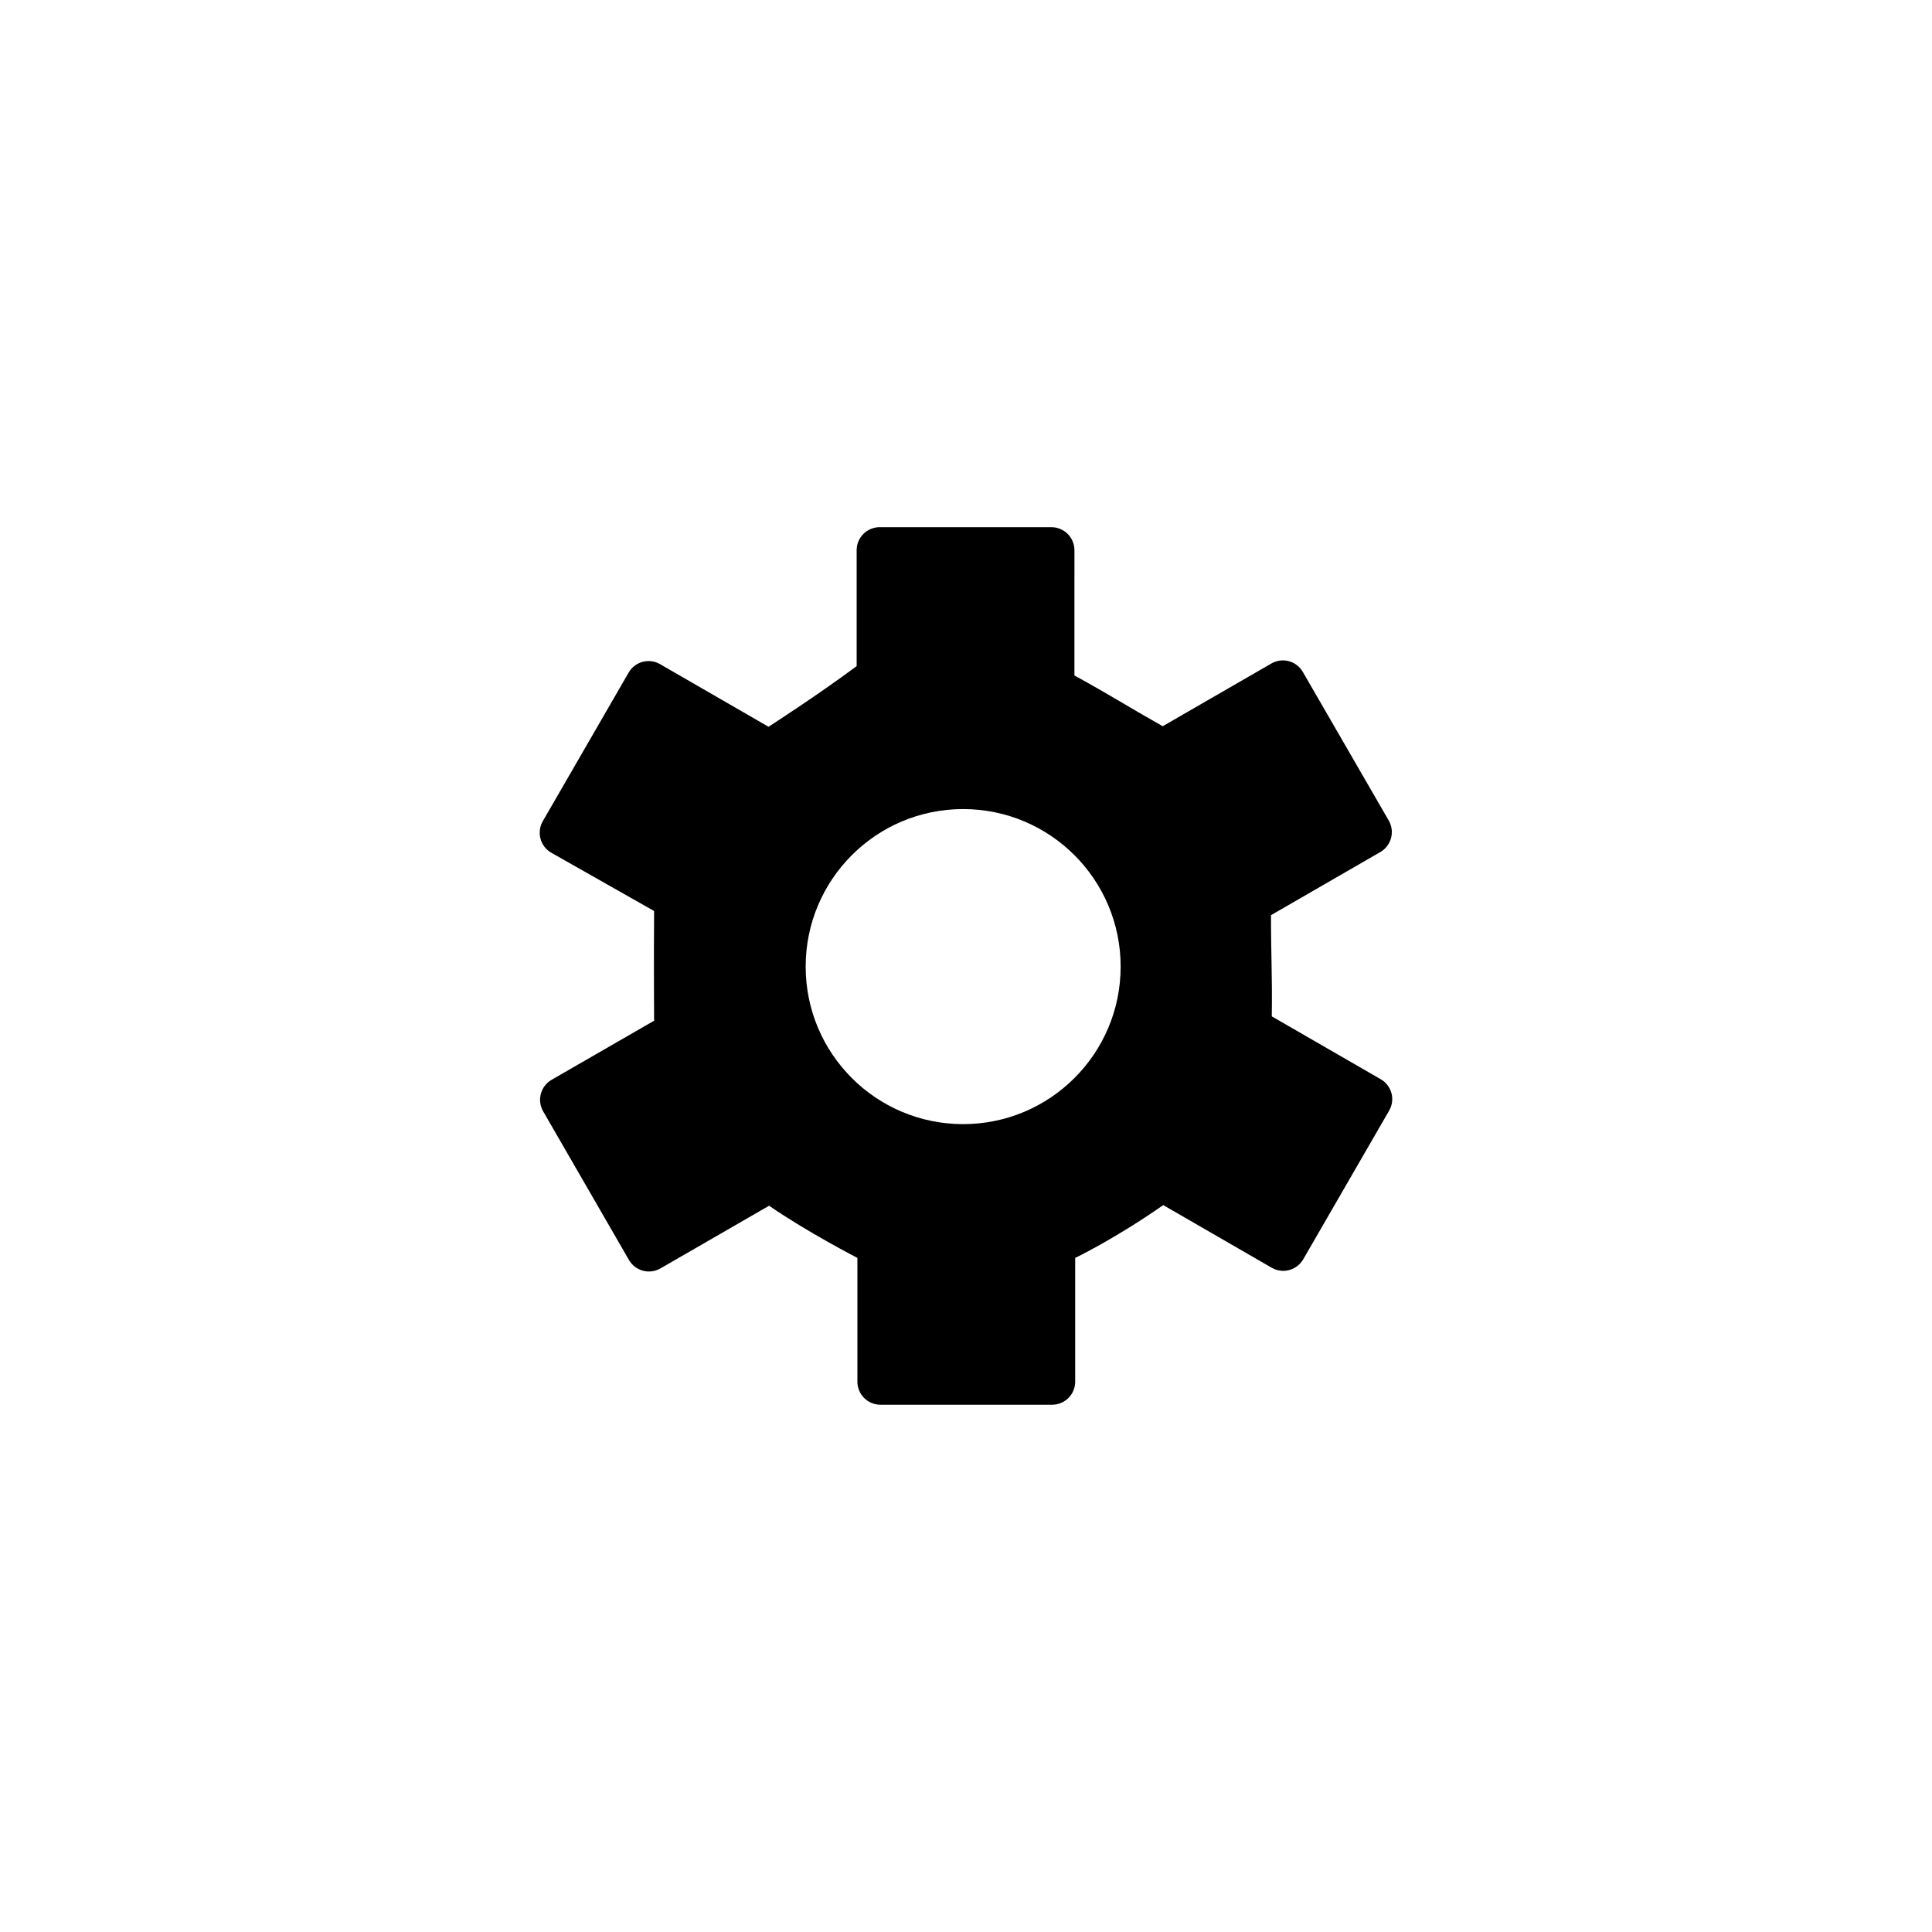
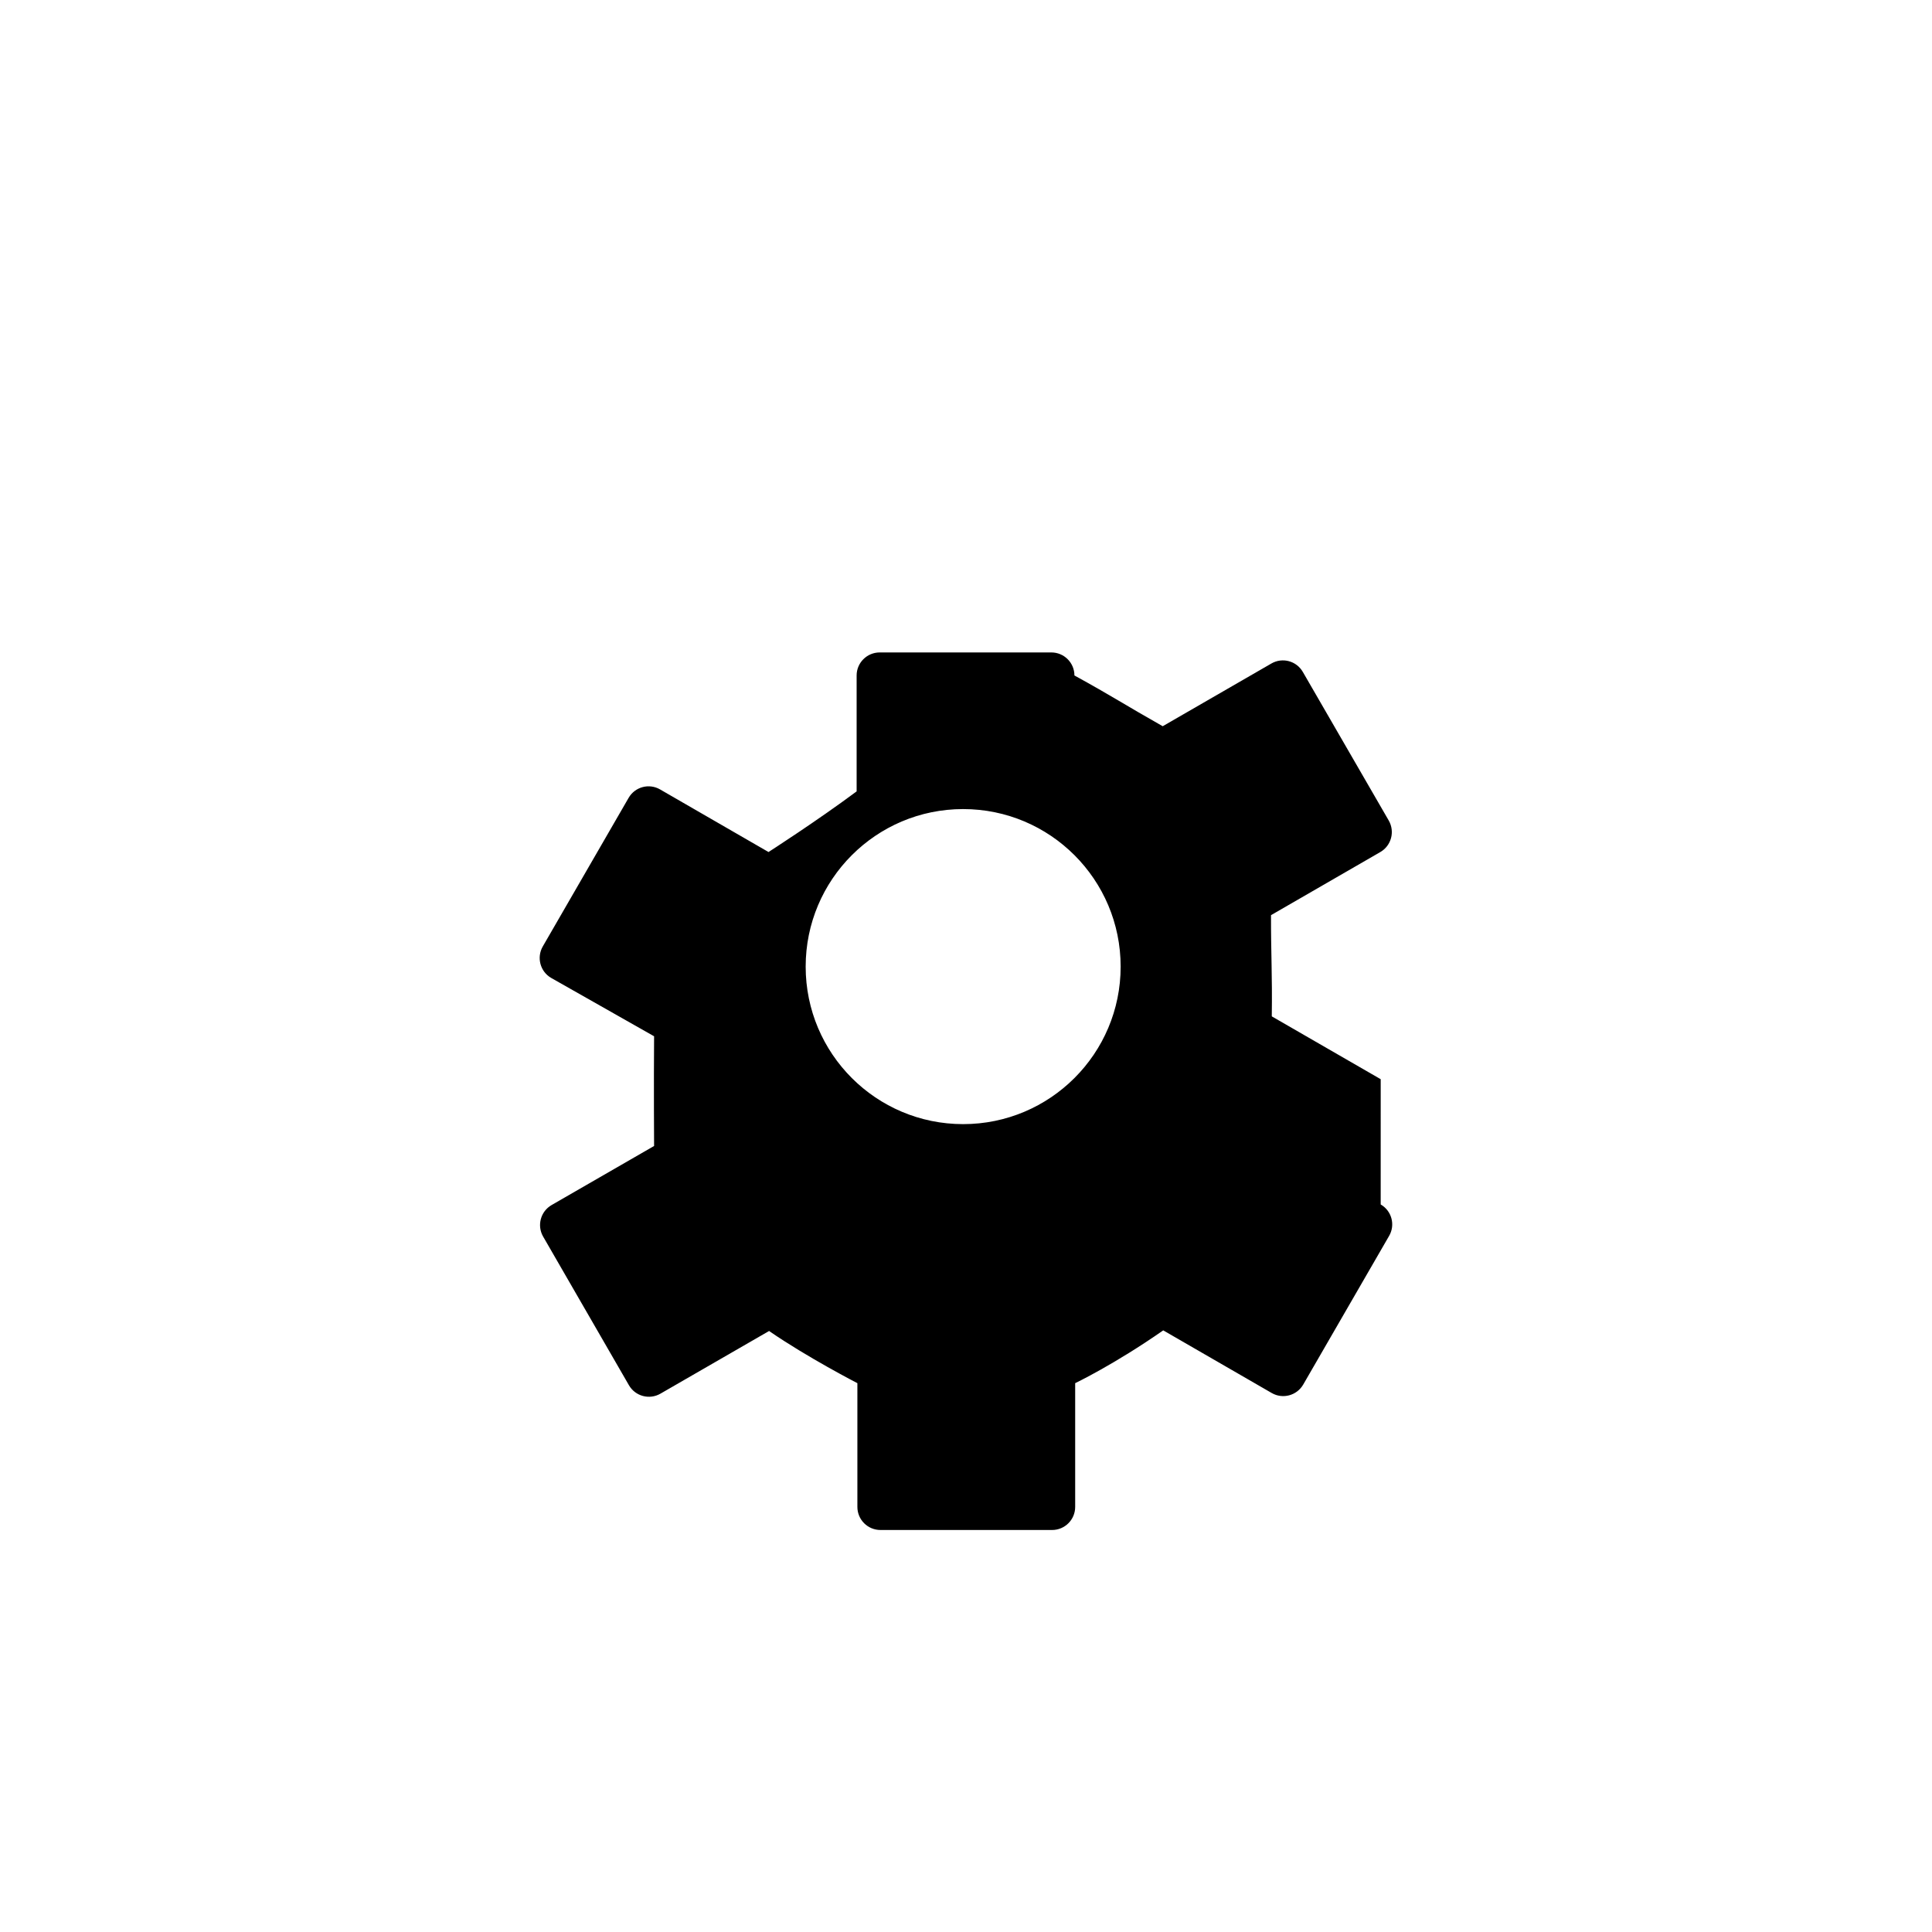
<svg xmlns="http://www.w3.org/2000/svg" fill="#000000" width="800px" height="800px" version="1.1" viewBox="144 144 512 512">
-   <path d="m509.9 430-28.824-16.629-0.039-0.07c0.152-10.871-0.227-16.445-0.207-26.773l28.969-16.727c2.922-1.691 3.91-5.422 2.238-8.344l-22.773-39.387c-1.688-2.934-5.422-3.926-8.34-2.231l-28.797 16.621-0.082-0.051c-9.516-5.367-13.477-8.012-23.312-13.402l0.004-33.195c0-3.367-2.734-6.102-6.117-6.102h-45.484c-3.379 0-6.117 2.734-6.117 6.102v30.719c-10.574 7.871-23.352 16.07-23.352 16.07l-28.738-16.59c-2.918-1.691-6.648-0.691-8.34 2.242l-22.742 39.367c-1.691 2.934-0.684 6.672 2.231 8.352l27.266 15.457c-0.105 12.914 0 29.07 0 29.07l-27.172 15.664c-2.918 1.691-3.914 5.43-2.231 8.352l22.742 39.398c1.688 2.922 5.43 3.914 8.352 2.223l28.812-16.621 0.031 0.059c10.105 6.969 23.34 13.785 23.34 13.785v32.789c0 3.387 2.734 6.121 6.121 6.121h45.48c3.379 0 6.117-2.734 6.117-6.121v-32.789s10.352-4.938 23.336-13.992l28.754 16.602c2.918 1.684 6.648 0.68 8.344-2.242l22.754-39.379c1.707-2.914 0.707-6.664-2.223-8.348zm-110.66 11.906c-23.055 0-41.73-18.695-41.73-41.742 0-23.055 18.676-41.75 41.73-41.75 23.059 0 41.742 18.695 41.742 41.75 0 23.047-18.684 41.742-41.742 41.742z" />
+   <path d="m509.9 430-28.824-16.629-0.039-0.07c0.152-10.871-0.227-16.445-0.207-26.773l28.969-16.727c2.922-1.691 3.91-5.422 2.238-8.344l-22.773-39.387c-1.688-2.934-5.422-3.926-8.34-2.231l-28.797 16.621-0.082-0.051c-9.516-5.367-13.477-8.012-23.312-13.402c0-3.367-2.734-6.102-6.117-6.102h-45.484c-3.379 0-6.117 2.734-6.117 6.102v30.719c-10.574 7.871-23.352 16.07-23.352 16.07l-28.738-16.59c-2.918-1.691-6.648-0.691-8.34 2.242l-22.742 39.367c-1.691 2.934-0.684 6.672 2.231 8.352l27.266 15.457c-0.105 12.914 0 29.07 0 29.07l-27.172 15.664c-2.918 1.691-3.914 5.43-2.231 8.352l22.742 39.398c1.688 2.922 5.43 3.914 8.352 2.223l28.812-16.621 0.031 0.059c10.105 6.969 23.34 13.785 23.34 13.785v32.789c0 3.387 2.734 6.121 6.121 6.121h45.48c3.379 0 6.117-2.734 6.117-6.121v-32.789s10.352-4.938 23.336-13.992l28.754 16.602c2.918 1.684 6.648 0.68 8.344-2.242l22.754-39.379c1.707-2.914 0.707-6.664-2.223-8.348zm-110.66 11.906c-23.055 0-41.73-18.695-41.73-41.742 0-23.055 18.676-41.75 41.73-41.75 23.059 0 41.742 18.695 41.742 41.75 0 23.047-18.684 41.742-41.742 41.742z" />
</svg>